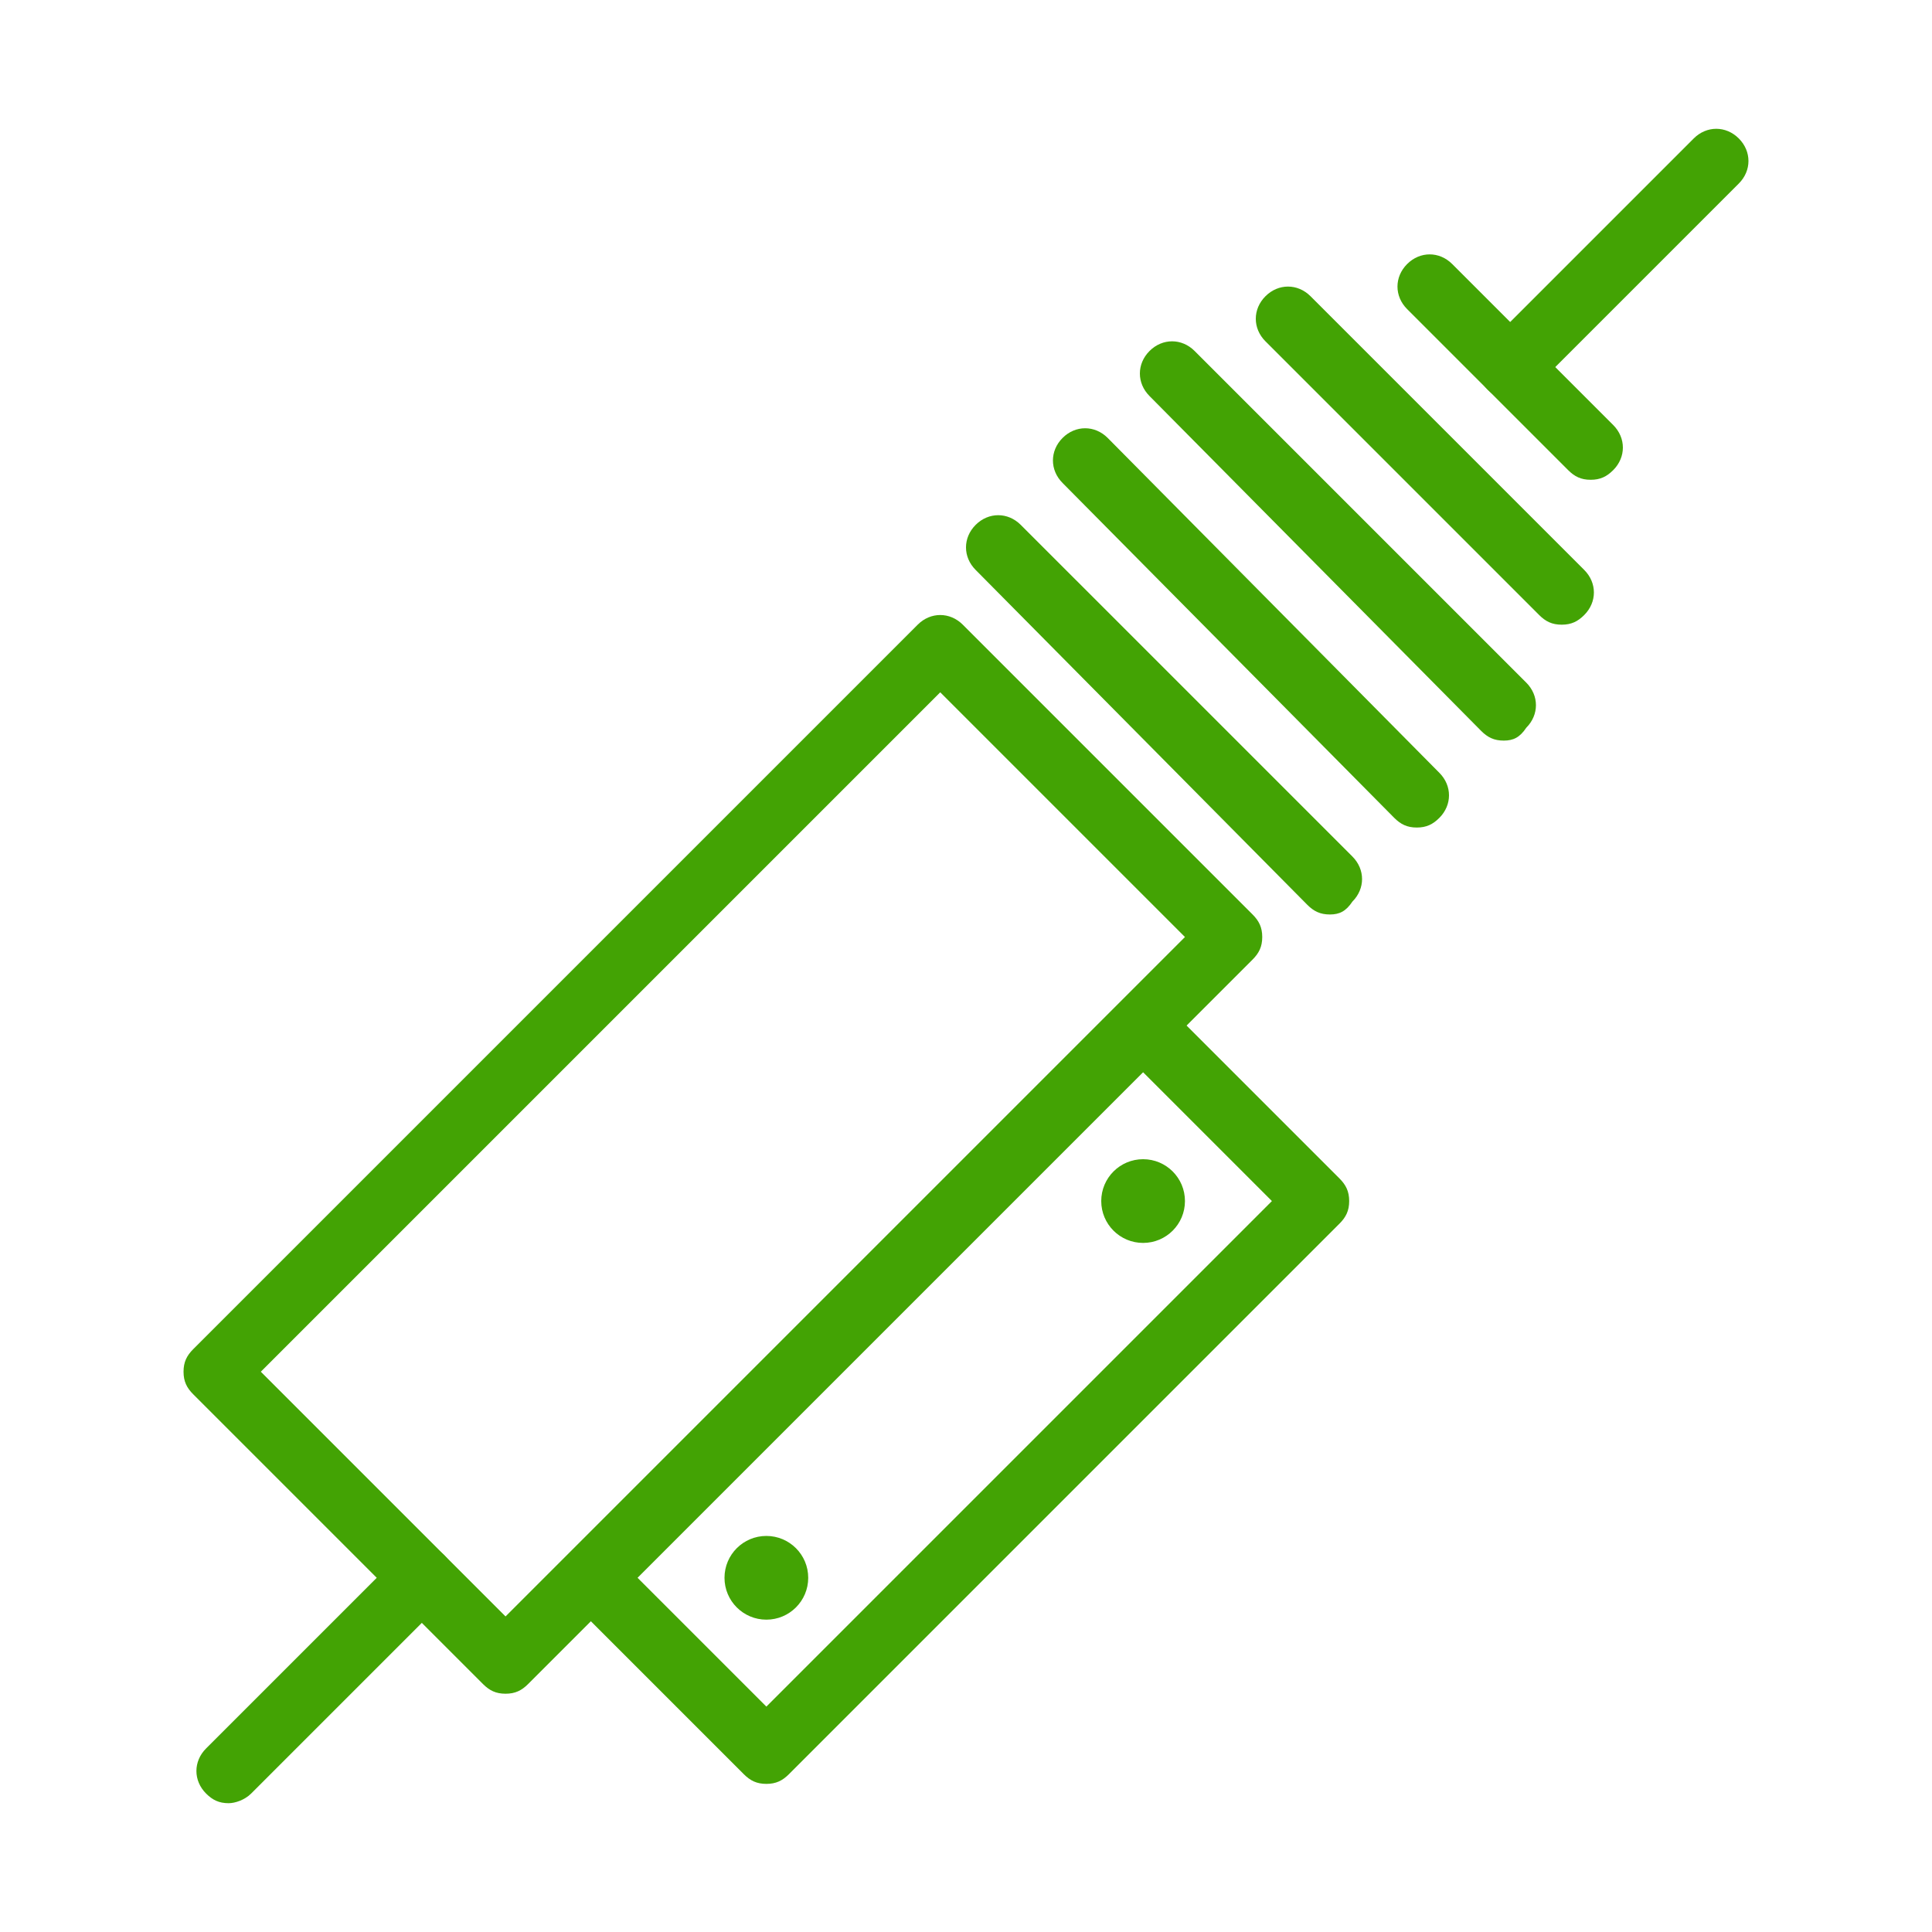
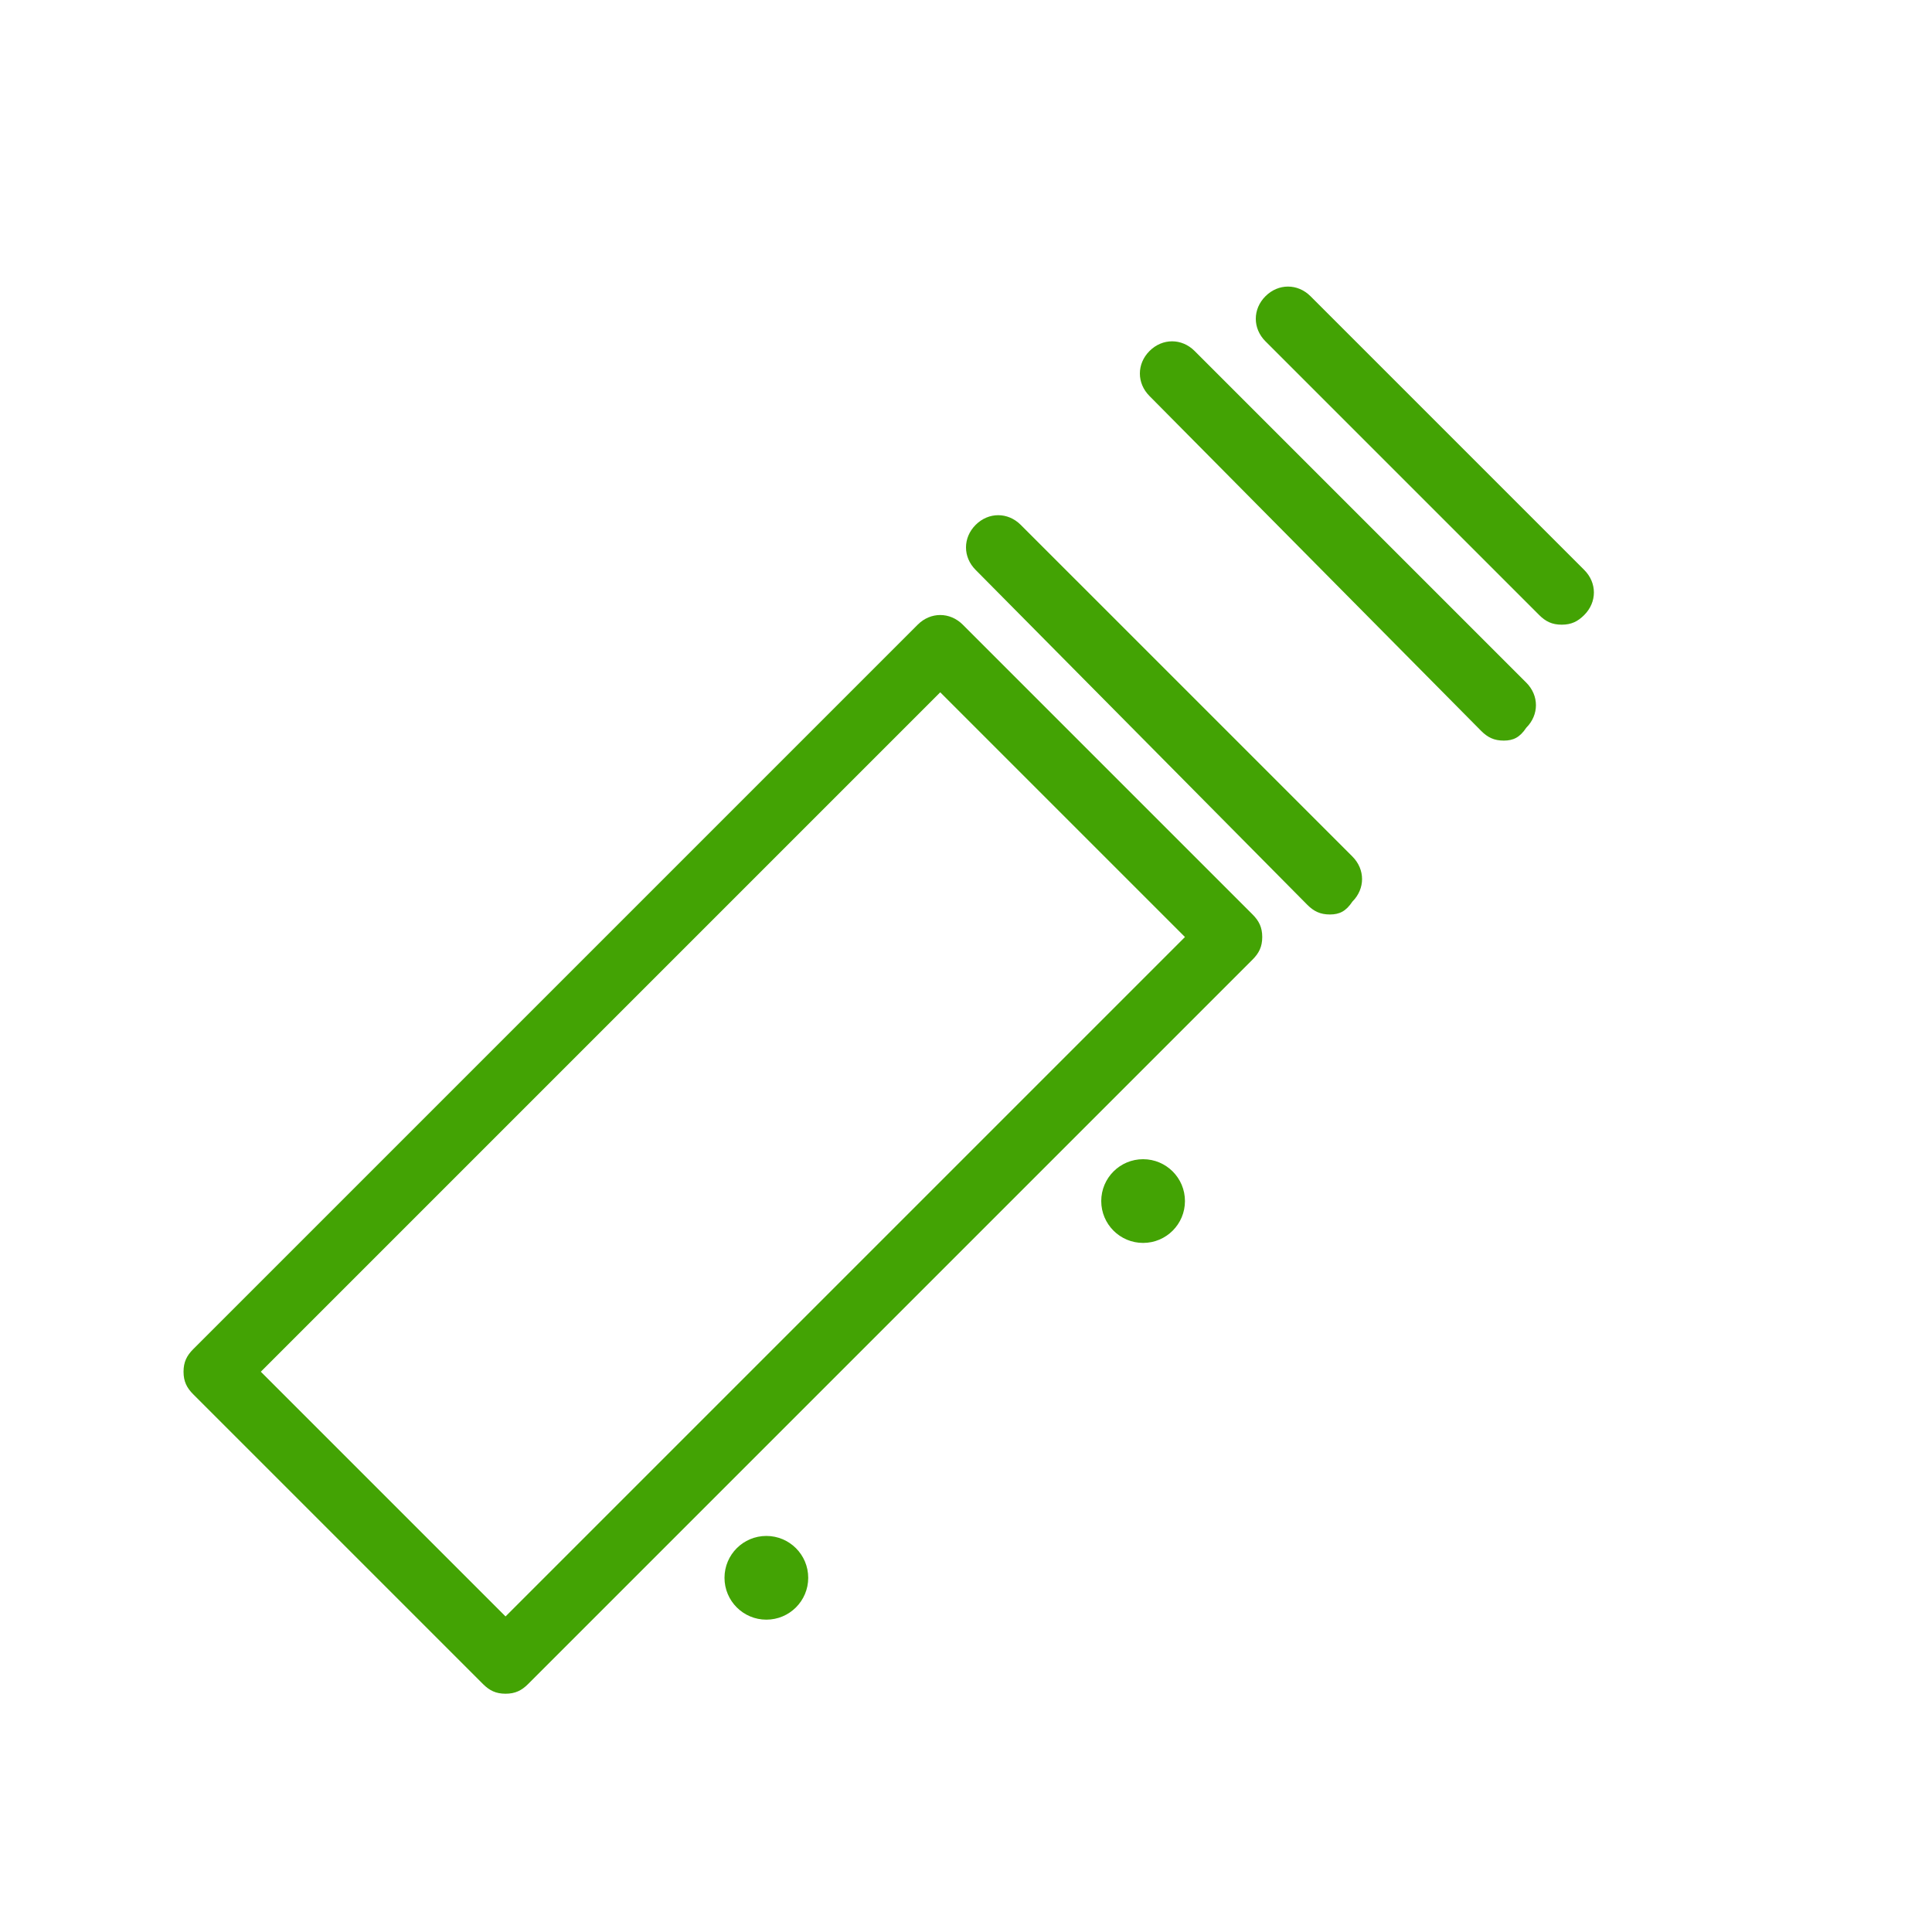
<svg xmlns="http://www.w3.org/2000/svg" id="Слой_1" x="0px" y="0px" viewBox="0 0 60 60" style="enable-background:new 0 0 60 60;" xml:space="preserve">
  <style type="text/css"> .st0{fill:#43A304;} </style>
  <g>
    <g>
      <path class="st0" d="M15.7,52.6c-0.3,0-0.5-0.1-0.7-0.3l-9-9c-0.2-0.2-0.3-0.4-0.3-0.7s0.1-0.5,0.3-0.7l22.5-22.5 c0.4-0.4,1-0.4,1.4,0l9,9c0.2,0.2,0.3,0.4,0.3,0.7s-0.1,0.5-0.3,0.7L16.4,52.3C16.2,52.5,16,52.6,15.7,52.6z M8.1,42.6l7.6,7.6 l21.1-21.1l-7.6-7.6L8.1,42.6z" />
    </g>
    <g>
      <path class="st0" d="M41.3,28.4c-0.3,0-0.5-0.1-0.7-0.3L30.3,17.7c-0.4-0.4-0.4-1,0-1.4s1-0.4,1.4,0L42,26.6c0.4,0.4,0.4,1,0,1.4 C41.8,28.3,41.6,28.4,41.3,28.4z" />
    </g>
    <g>
-       <path class="st0" d="M44,25.7c-0.3,0-0.5-0.1-0.7-0.3L33,15c-0.4-0.4-0.4-1,0-1.4s1-0.4,1.4,0L44.7,24c0.4,0.4,0.4,1,0,1.4 C44.5,25.6,44.3,25.7,44,25.7z" />
-     </g>
+       </g>
    <g>
      <path class="st0" d="M46.7,23c-0.3,0-0.5-0.1-0.7-0.3L35.7,12.3c-0.4-0.4-0.4-1,0-1.4s1-0.4,1.4,0l10.3,10.3c0.4,0.4,0.4,1,0,1.4 C47.2,22.9,47,23,46.7,23z" />
    </g>
    <g>
      <path class="st0" d="M48.5,19.4c-0.3,0-0.5-0.1-0.7-0.3l-8.5-8.5c-0.4-0.4-0.4-1,0-1.4s1-0.4,1.4,0l8.5,8.5c0.4,0.4,0.4,1,0,1.4 C49,19.3,48.8,19.4,48.5,19.4z" />
    </g>
    <g>
-       <path class="st0" d="M49.4,14.9c-0.3,0-0.5-0.1-0.7-0.3l-5-5c-0.4-0.4-0.4-1,0-1.4s1-0.4,1.4,0l5,5c0.4,0.4,0.4,1,0,1.4 C49.9,14.8,49.7,14.9,49.4,14.9z" />
-     </g>
+       </g>
    <g>
-       <path class="st0" d="M46.9,12.4c-0.3,0-0.5-0.1-0.7-0.3c-0.4-0.4-0.4-1,0-1.4l6.4-6.4c0.4-0.4,1-0.4,1.4,0c0.4,0.4,0.4,1,0,1.4 l-6.4,6.4C47.4,12.3,47.2,12.4,46.9,12.4z" />
-     </g>
+       </g>
    <g>
-       <path class="st0" d="M7.1,56c-0.3,0-0.5-0.1-0.7-0.3c-0.4-0.4-0.4-1,0-1.4l6-6c0.4-0.4,1-0.4,1.4,0s0.4,1,0,1.4l-6,6 C7.6,55.9,7.3,56,7.1,56z" />
-     </g>
+       </g>
    <g>
-       <path class="st0" d="M23.8,55.4L23.8,55.4c-0.3,0-0.5-0.1-0.7-0.3l-5.4-5.4c-0.4-0.4-0.4-1,0-1.4l17.1-17.1c0.4-0.4,1-0.4,1.4,0 l5.4,5.4c0.2,0.2,0.3,0.4,0.3,0.7s-0.1,0.5-0.3,0.7L24.5,55.1C24.3,55.3,24.1,55.4,23.8,55.4z M19.8,49l4,4l15.7-15.7l-4-4 L19.8,49z" />
-     </g>
+       </g>
    <g>
      <circle class="st0" cx="23.8" cy="49" r="1.3" />
    </g>
    <g>
      <circle class="st0" cx="35.5" cy="37.3" r="1.3" />
    </g>
  </g>
</svg>